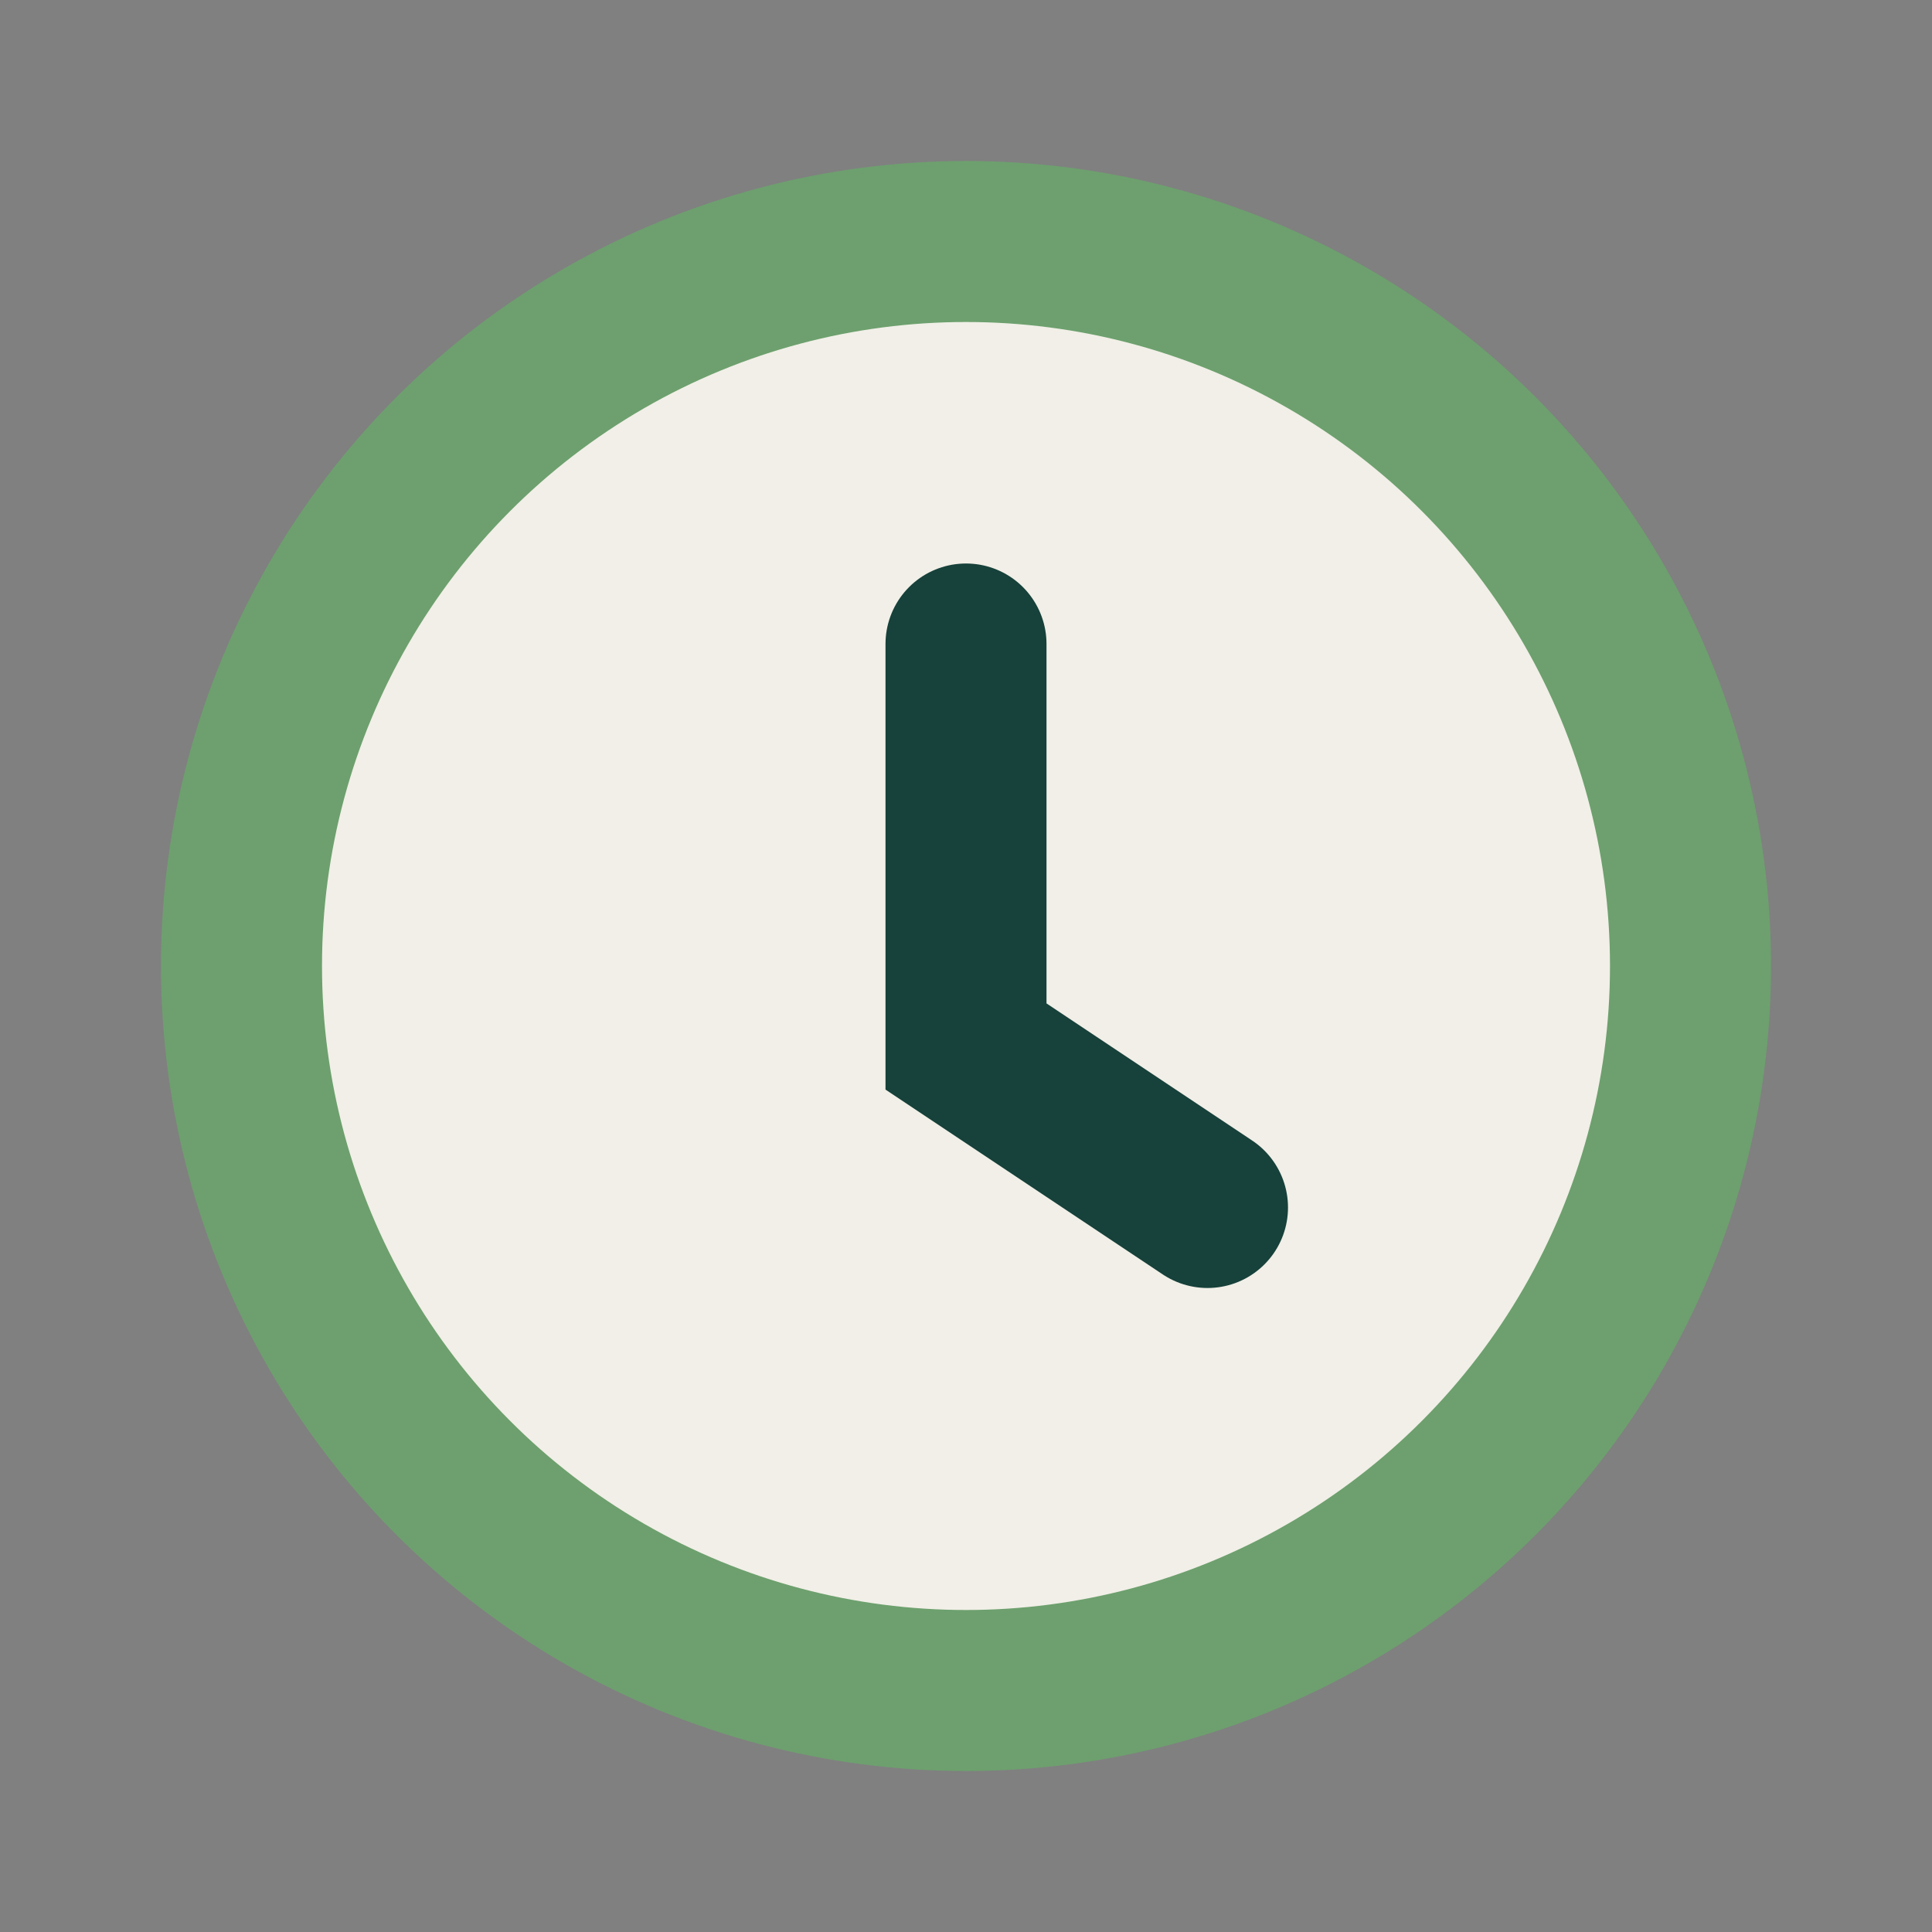
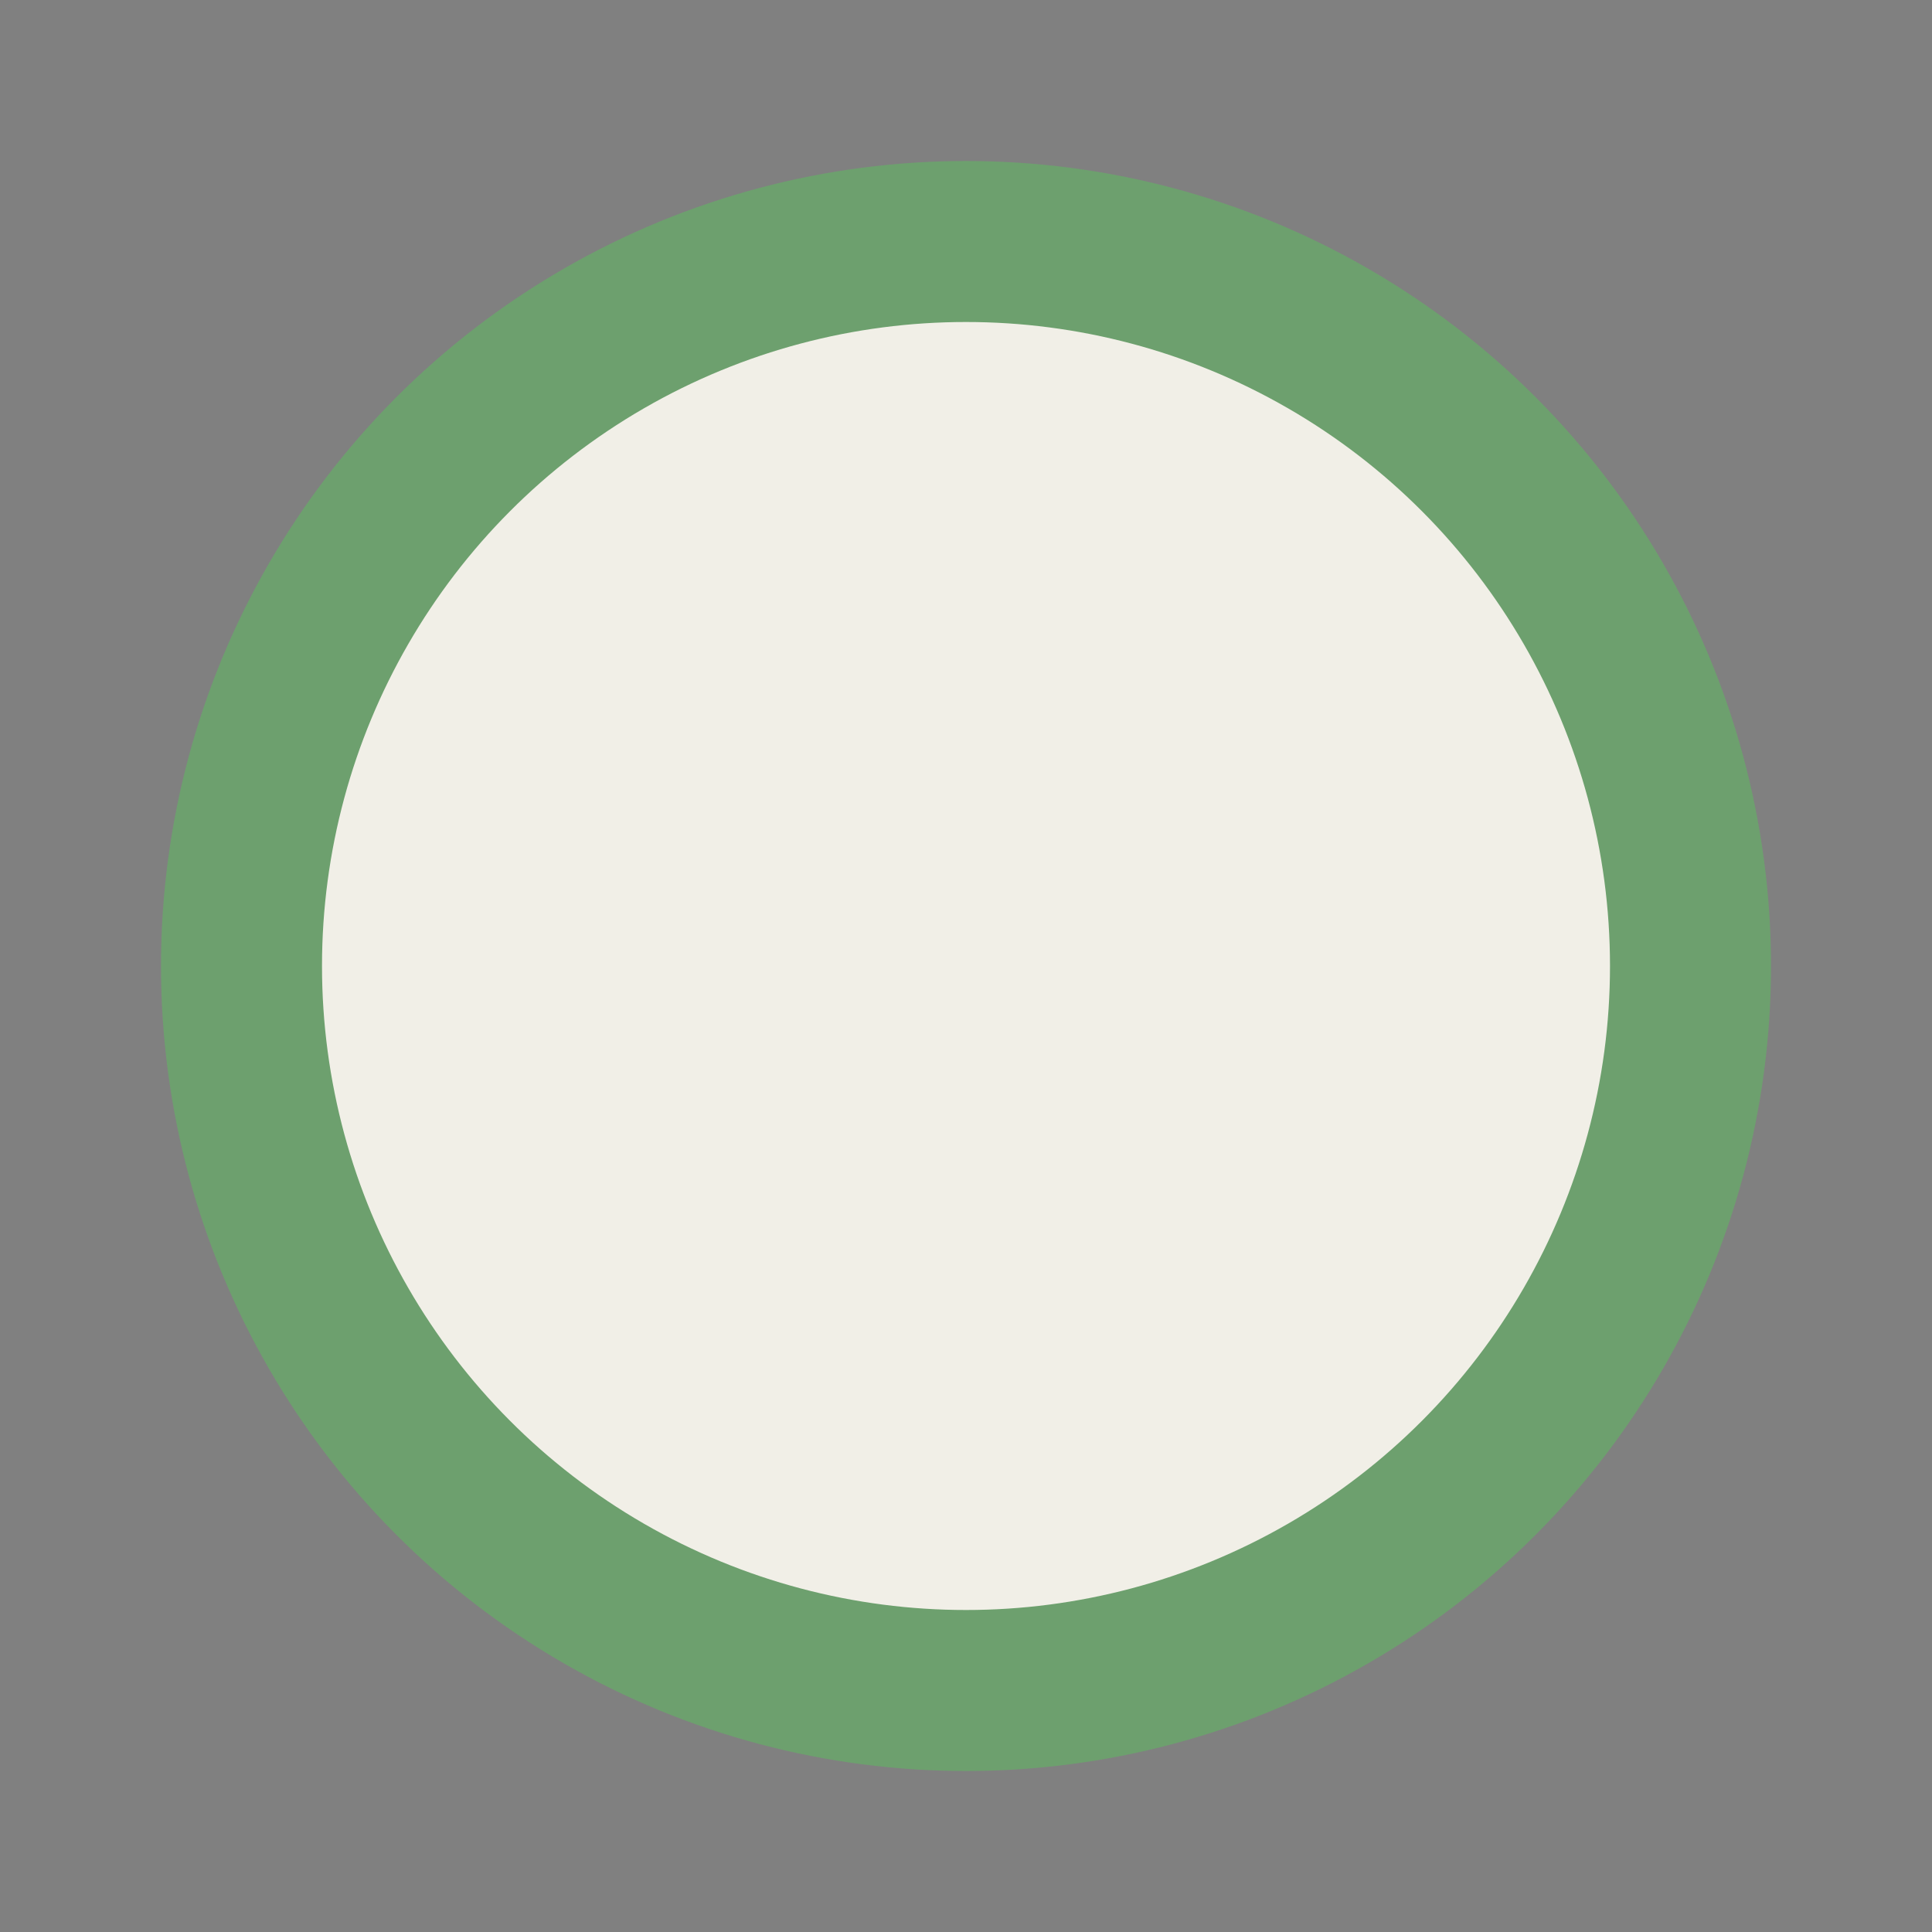
<svg xmlns="http://www.w3.org/2000/svg" width="24" height="24" viewBox="0 0 24 24">
  <rect x="0" y="0" width="24" height="24" fill="#808080" stroke="none" />
  <circle cx="12" cy="12" r="9" fill="#F1EFE7" stroke="#6DA06E" stroke-width="2" />
-   <path d="M12 8v5l3 2" stroke="#17413B" stroke-width="2" stroke-linecap="round" fill="none" />
</svg>